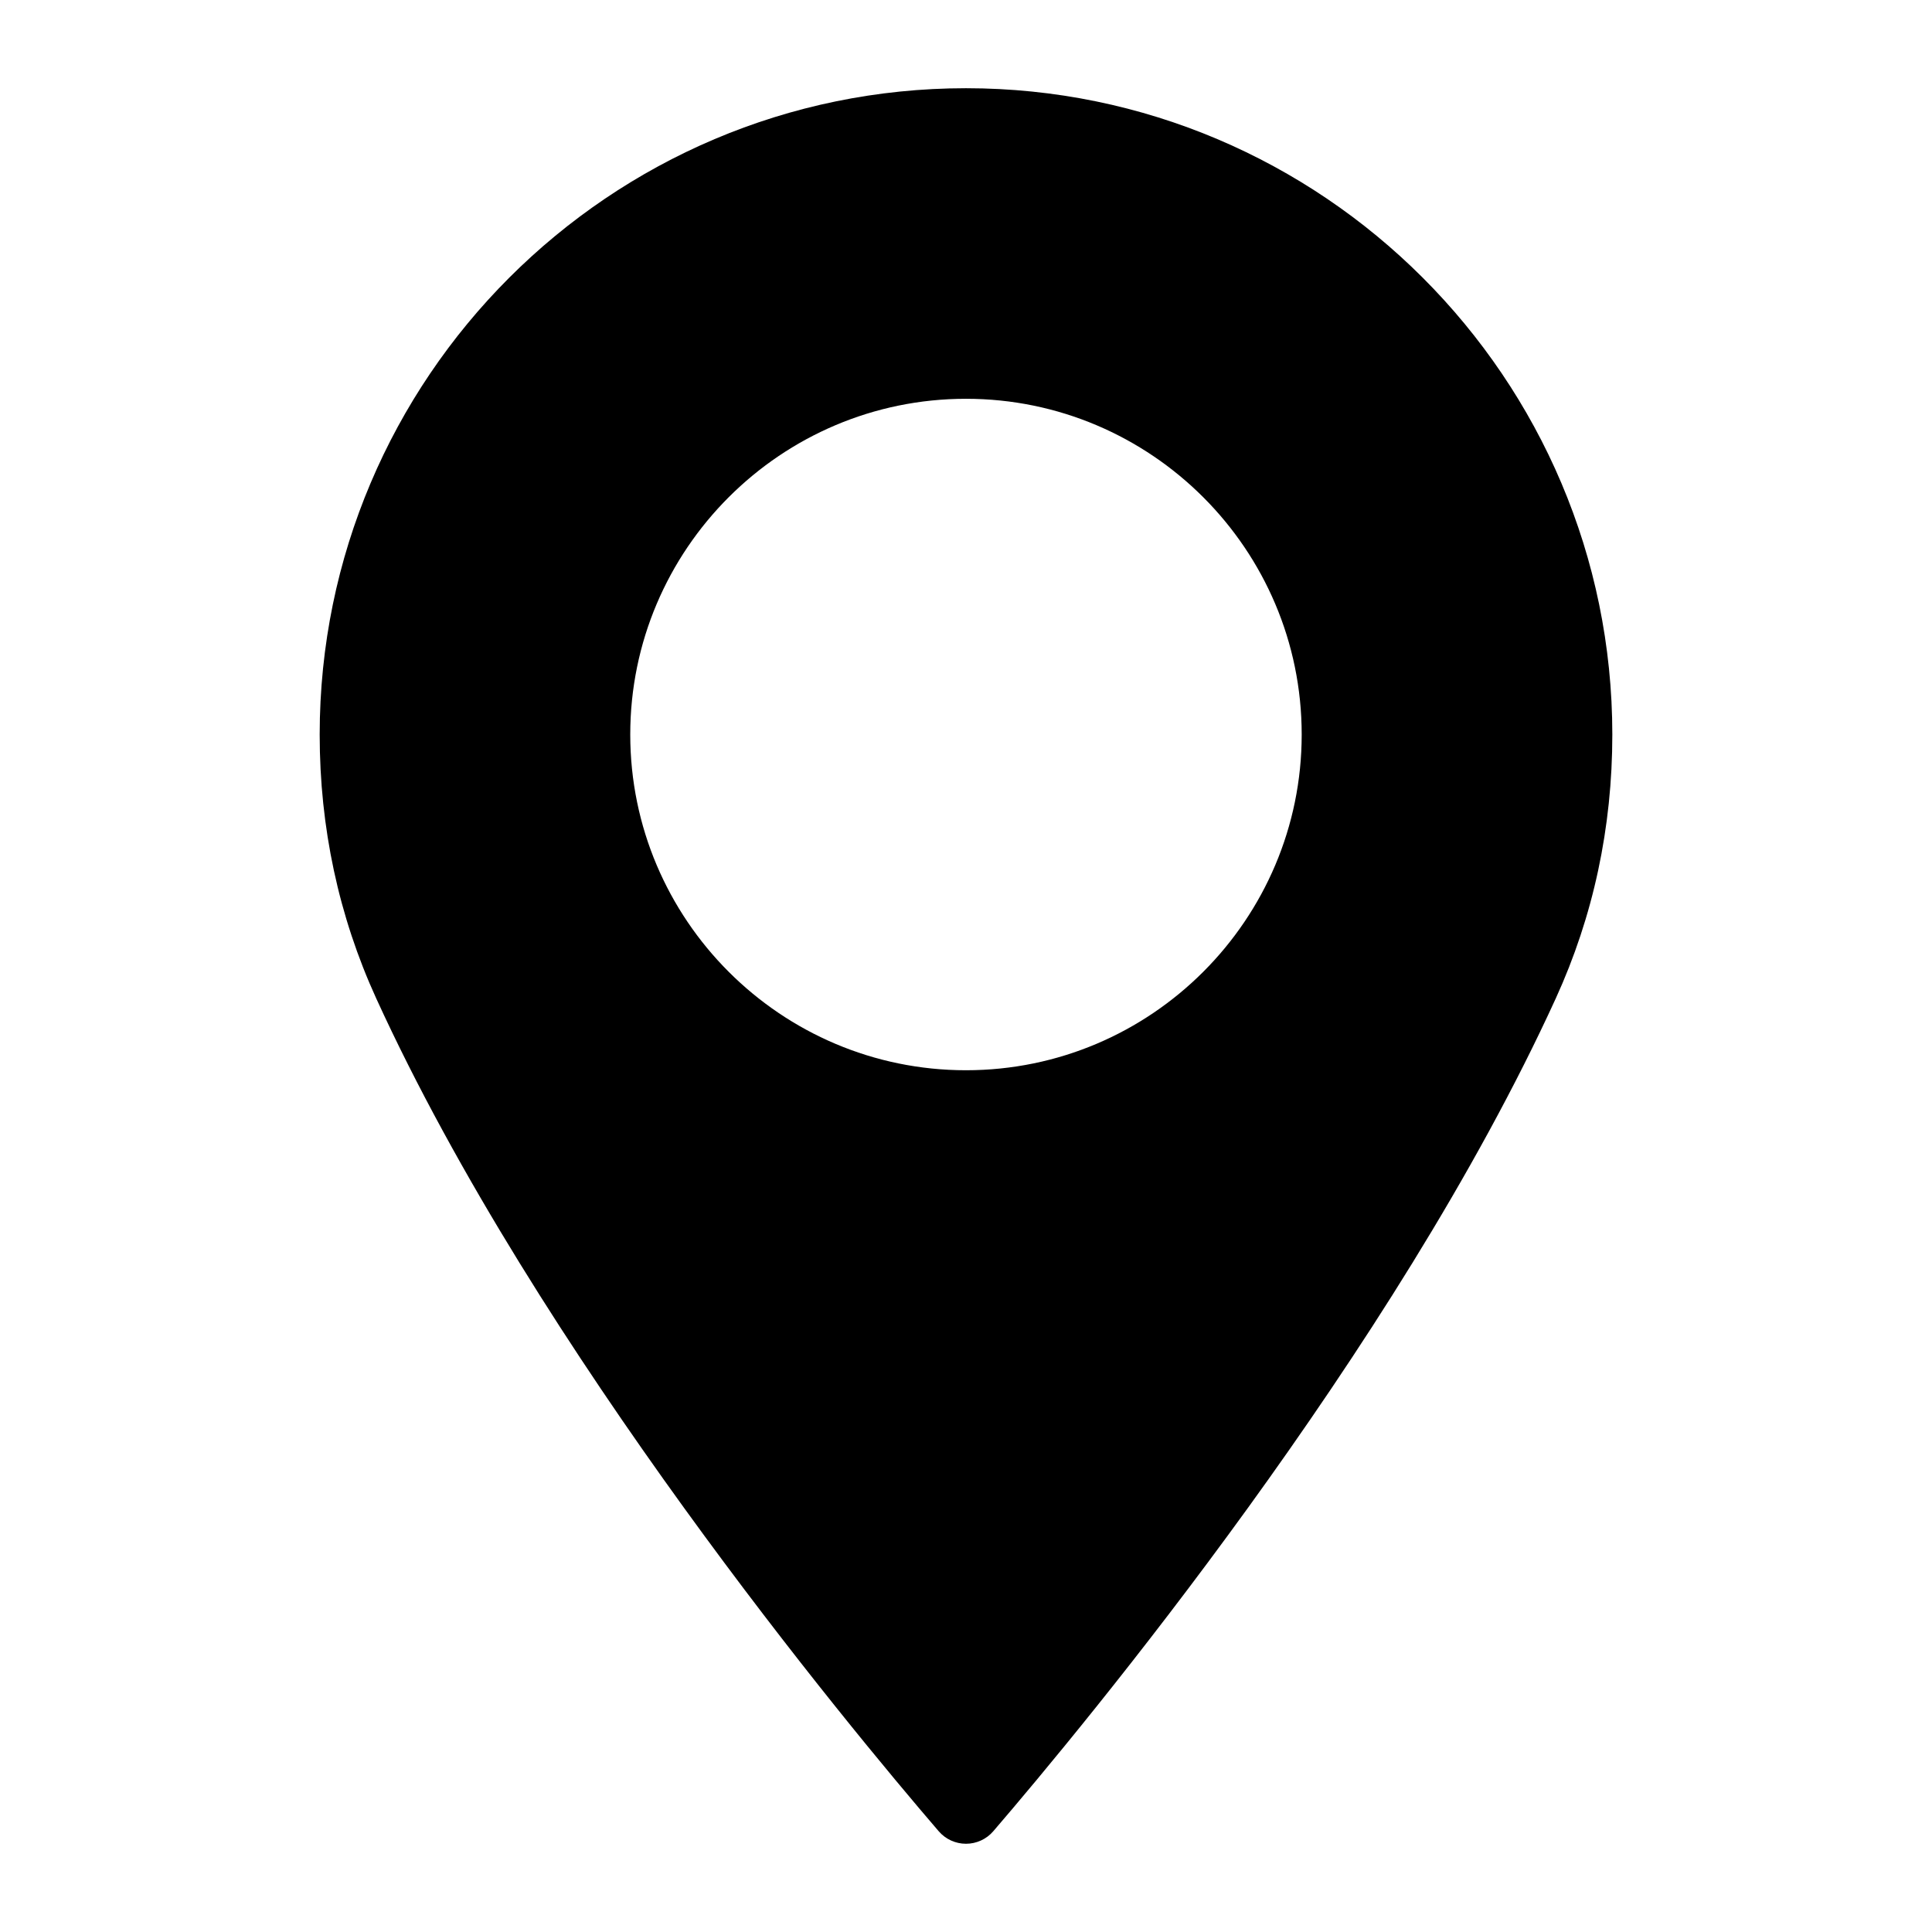
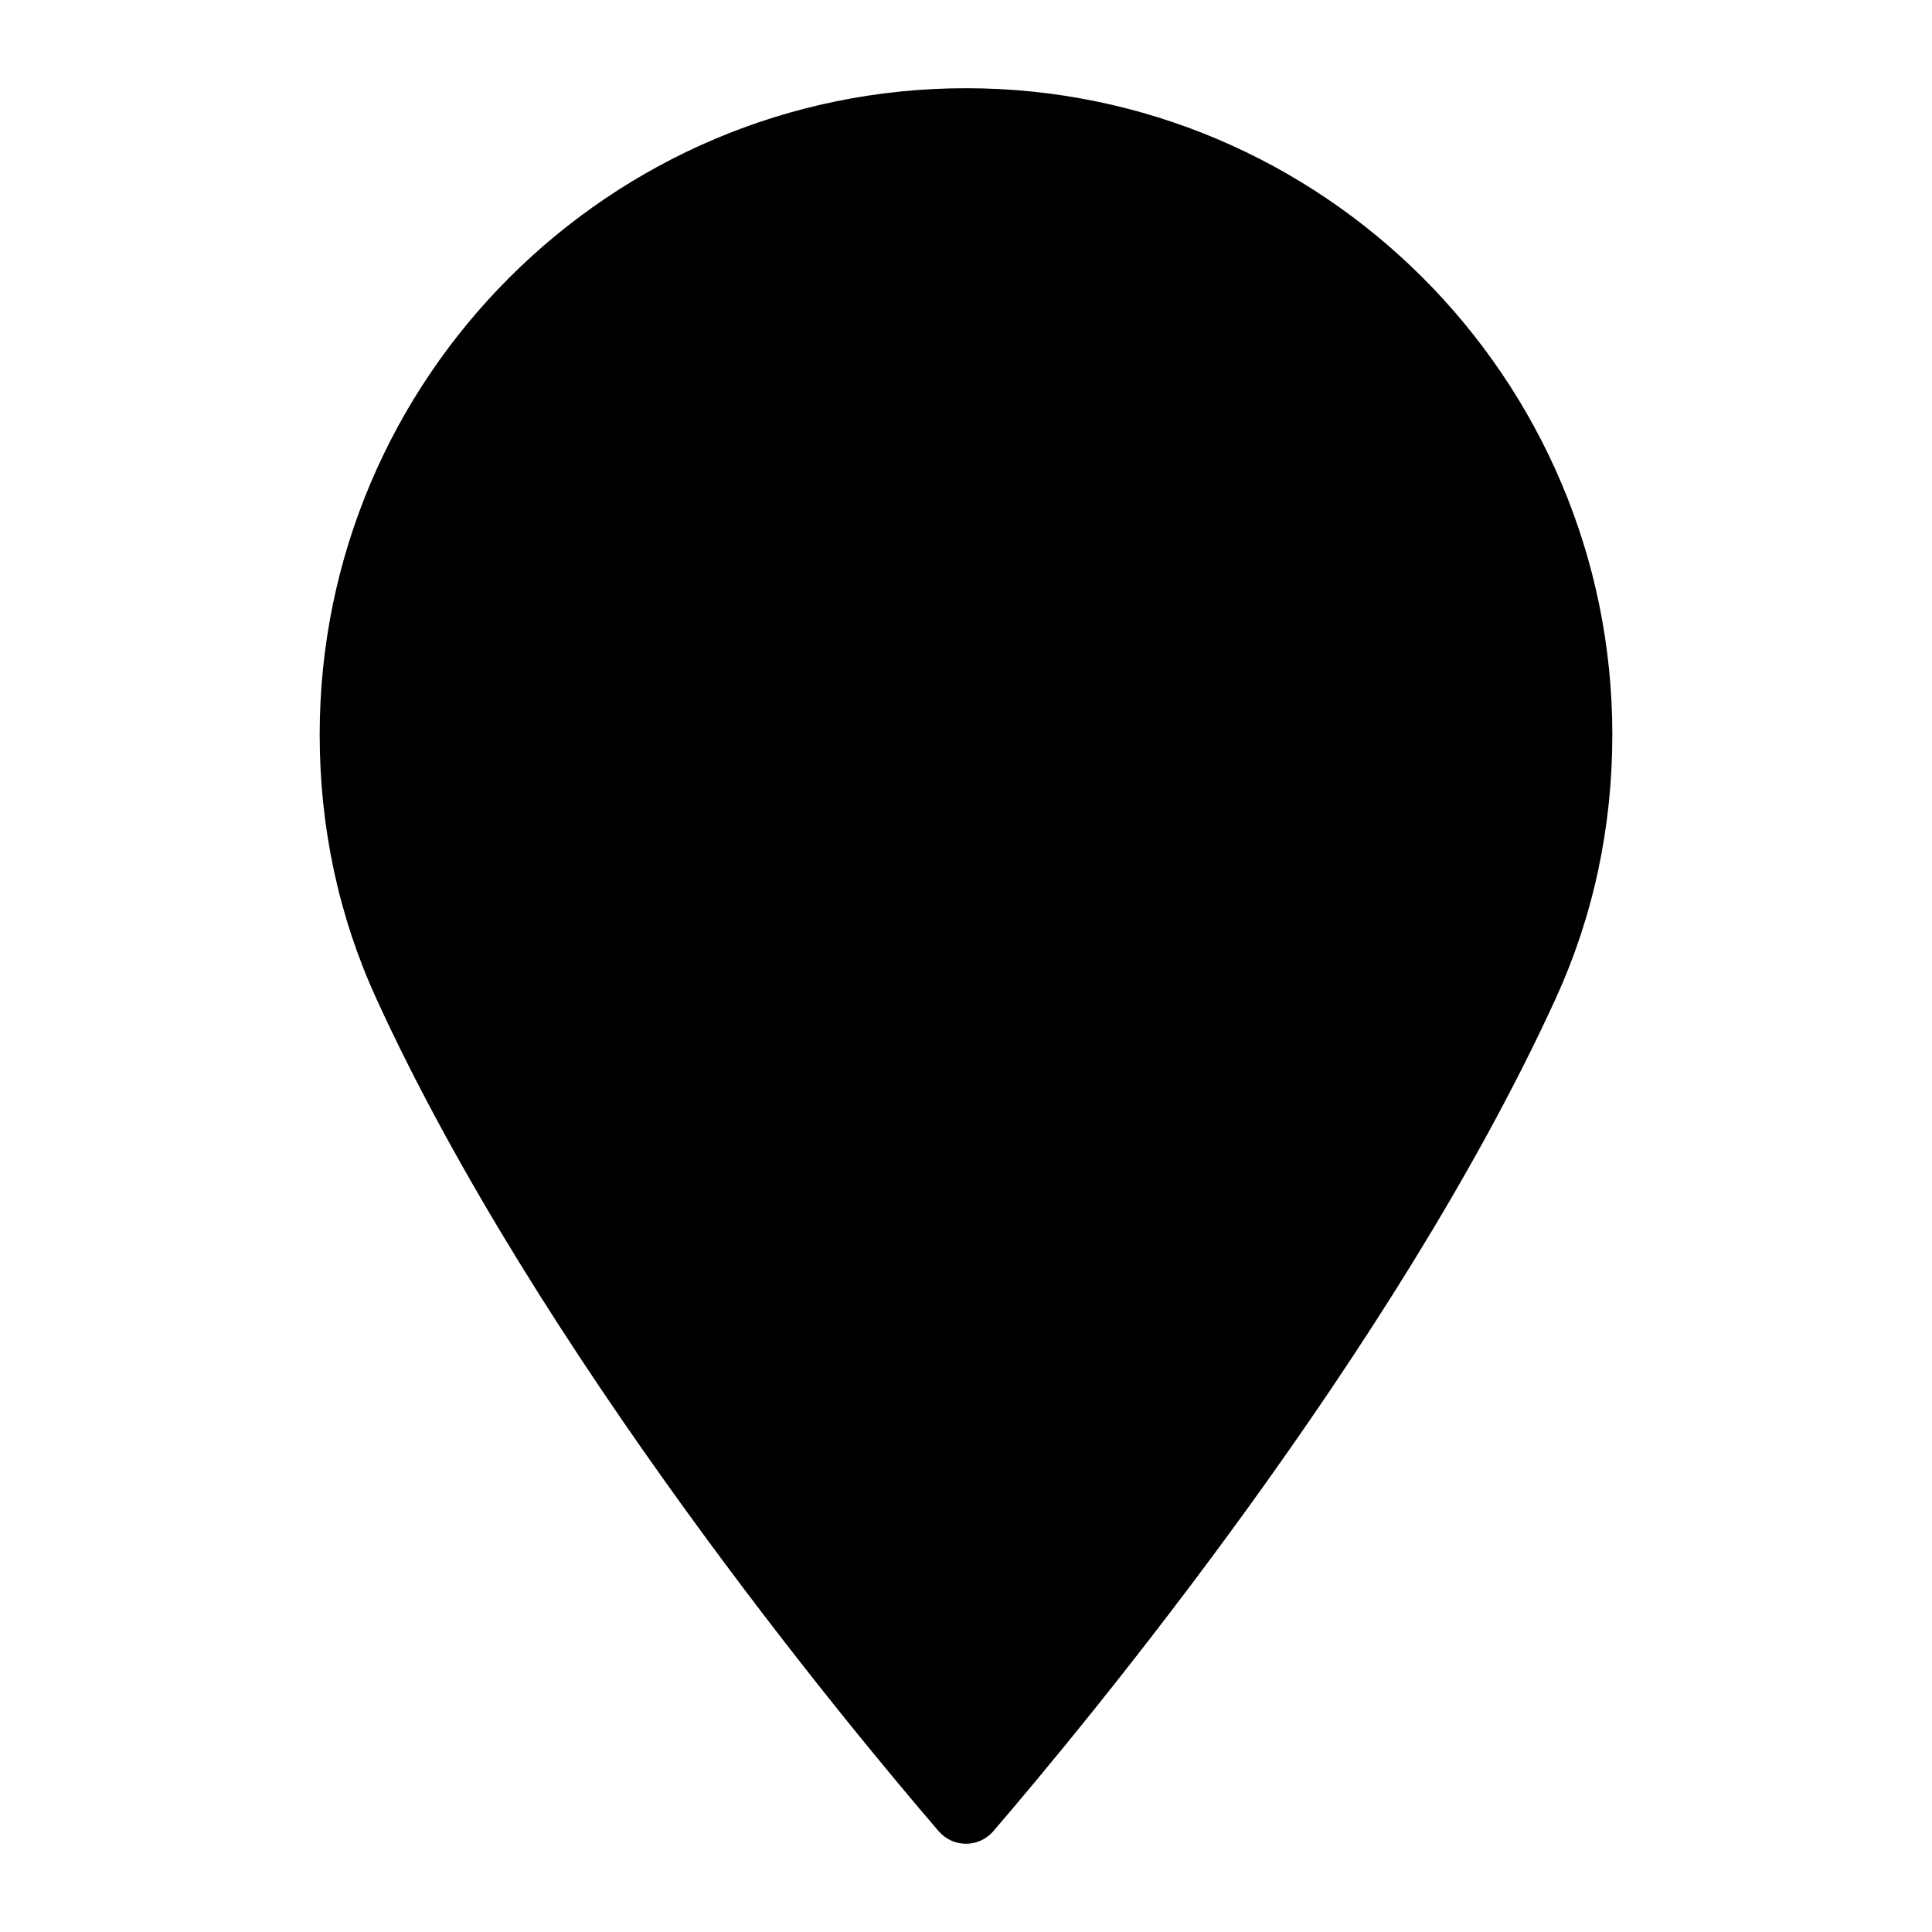
<svg xmlns="http://www.w3.org/2000/svg" xml:space="preserve" width="150mm" height="150mm" style="shape-rendering:geometricPrecision; text-rendering:geometricPrecision; image-rendering:optimizeQuality; fill-rule:evenodd; clip-rule:evenodd" viewBox="0 0 14999.98 14999.98">
  <defs>
    <style type="text/css">  .fil1 {fill:none} .fil0 {fill:black}  </style>
  </defs>
  <g id="Слой_x0020_1">
    <g id="_2357538350464">
      <g>
-         <path class="fil0" d="M7499.79 684.91c-2766.67,0 -5017.78,2251.11 -5017.78,5018.06 0,721.73 147.73,1410.82 438.84,2048.29 1254.59,2745.32 3659.97,5643.82 4367.47,6466.67 53.01,61.52 130.28,96.95 211.61,96.95 81.32,0 158.6,-35.43 211.61,-96.95 707.22,-822.72 3112.61,-3721.07 4367.61,-6466.67 291.25,-637.47 438.84,-1326.56 438.84,-2048.29 -0.28,-2766.95 -2251.39,-5018.06 -5018.2,-5018.06zm0 7624.45c-1437.17,0 -2606.53,-1169.36 -2606.53,-2606.53 0,-1437.32 1169.36,-2606.68 2606.53,-2606.68 1437.18,0 2606.53,1169.36 2606.53,2606.68 0.14,1437.17 -1169.21,2606.53 -2606.53,2606.53z" />
+         <path class="fil0" d="M7499.79 684.91c-2766.67,0 -5017.78,2251.11 -5017.78,5018.06 0,721.73 147.73,1410.82 438.84,2048.29 1254.59,2745.32 3659.97,5643.82 4367.47,6466.67 53.01,61.52 130.28,96.95 211.61,96.95 81.32,0 158.6,-35.43 211.61,-96.95 707.22,-822.72 3112.61,-3721.07 4367.61,-6466.67 291.25,-637.47 438.84,-1326.56 438.84,-2048.29 -0.28,-2766.95 -2251.39,-5018.06 -5018.2,-5018.06zm0 7624.45z" />
      </g>
-       <rect class="fil1" x="-0.01" y="-0.01" width="14999.99" height="14999.99" />
    </g>
  </g>
</svg>